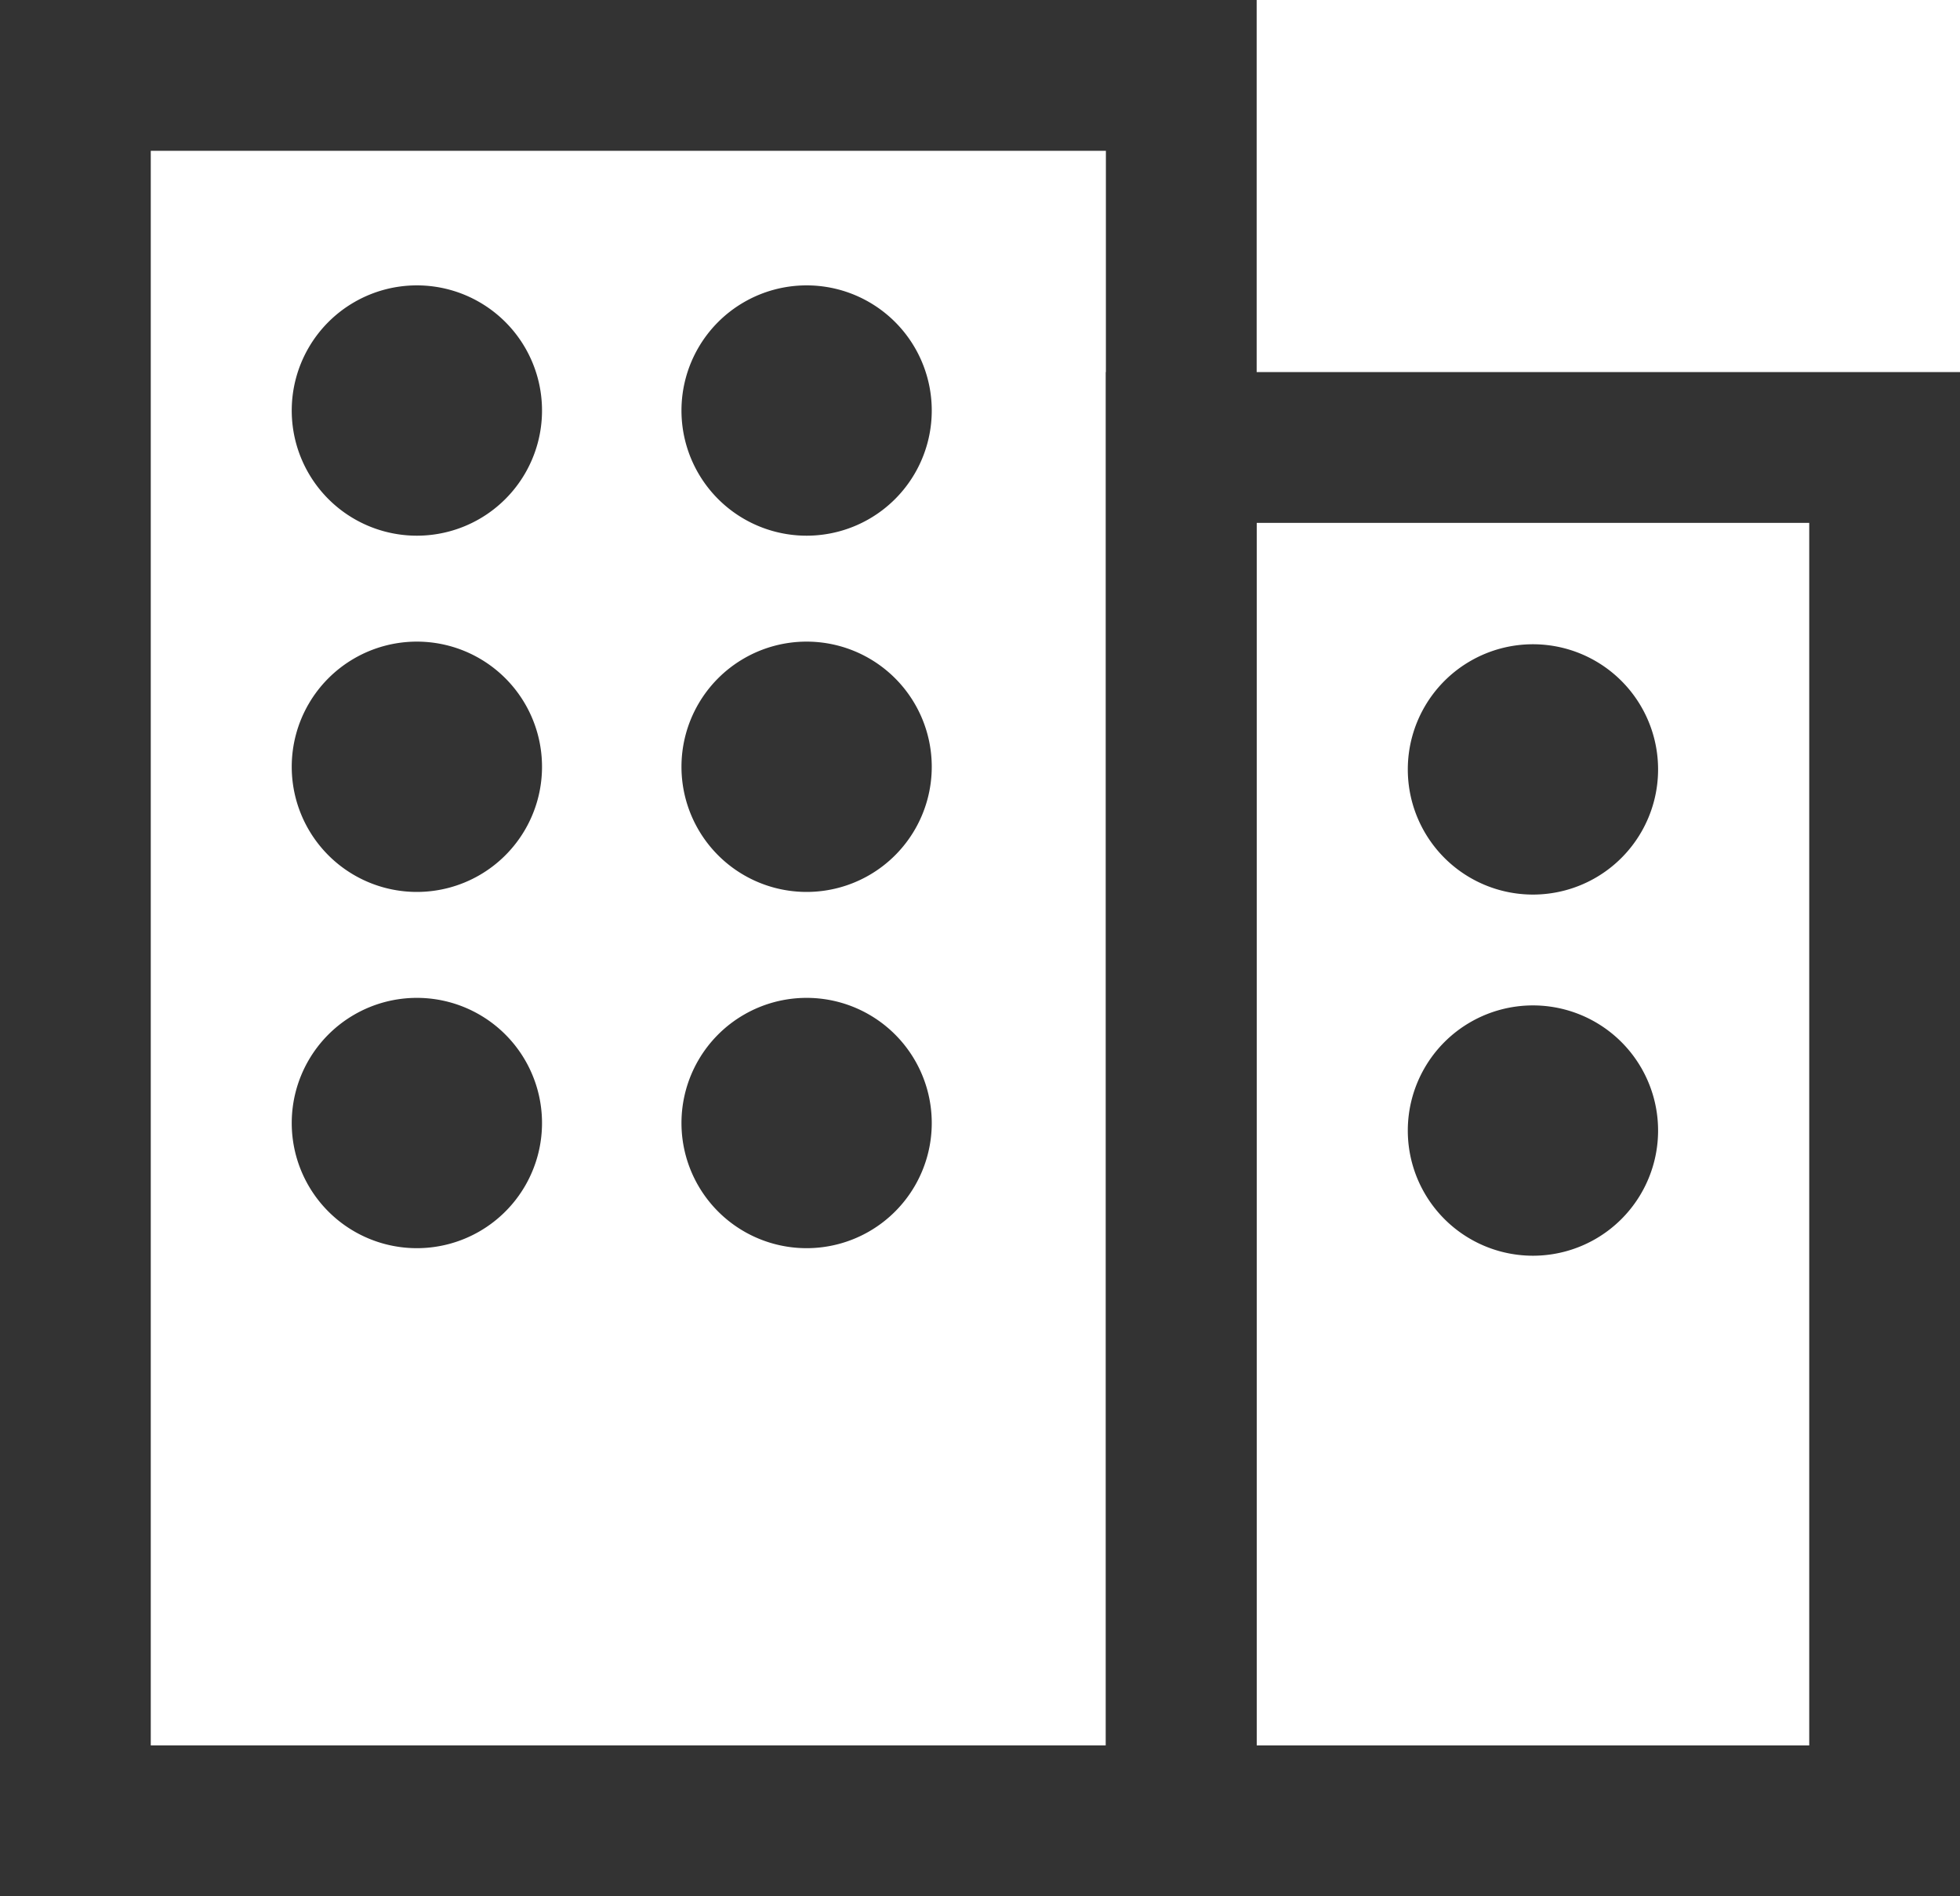
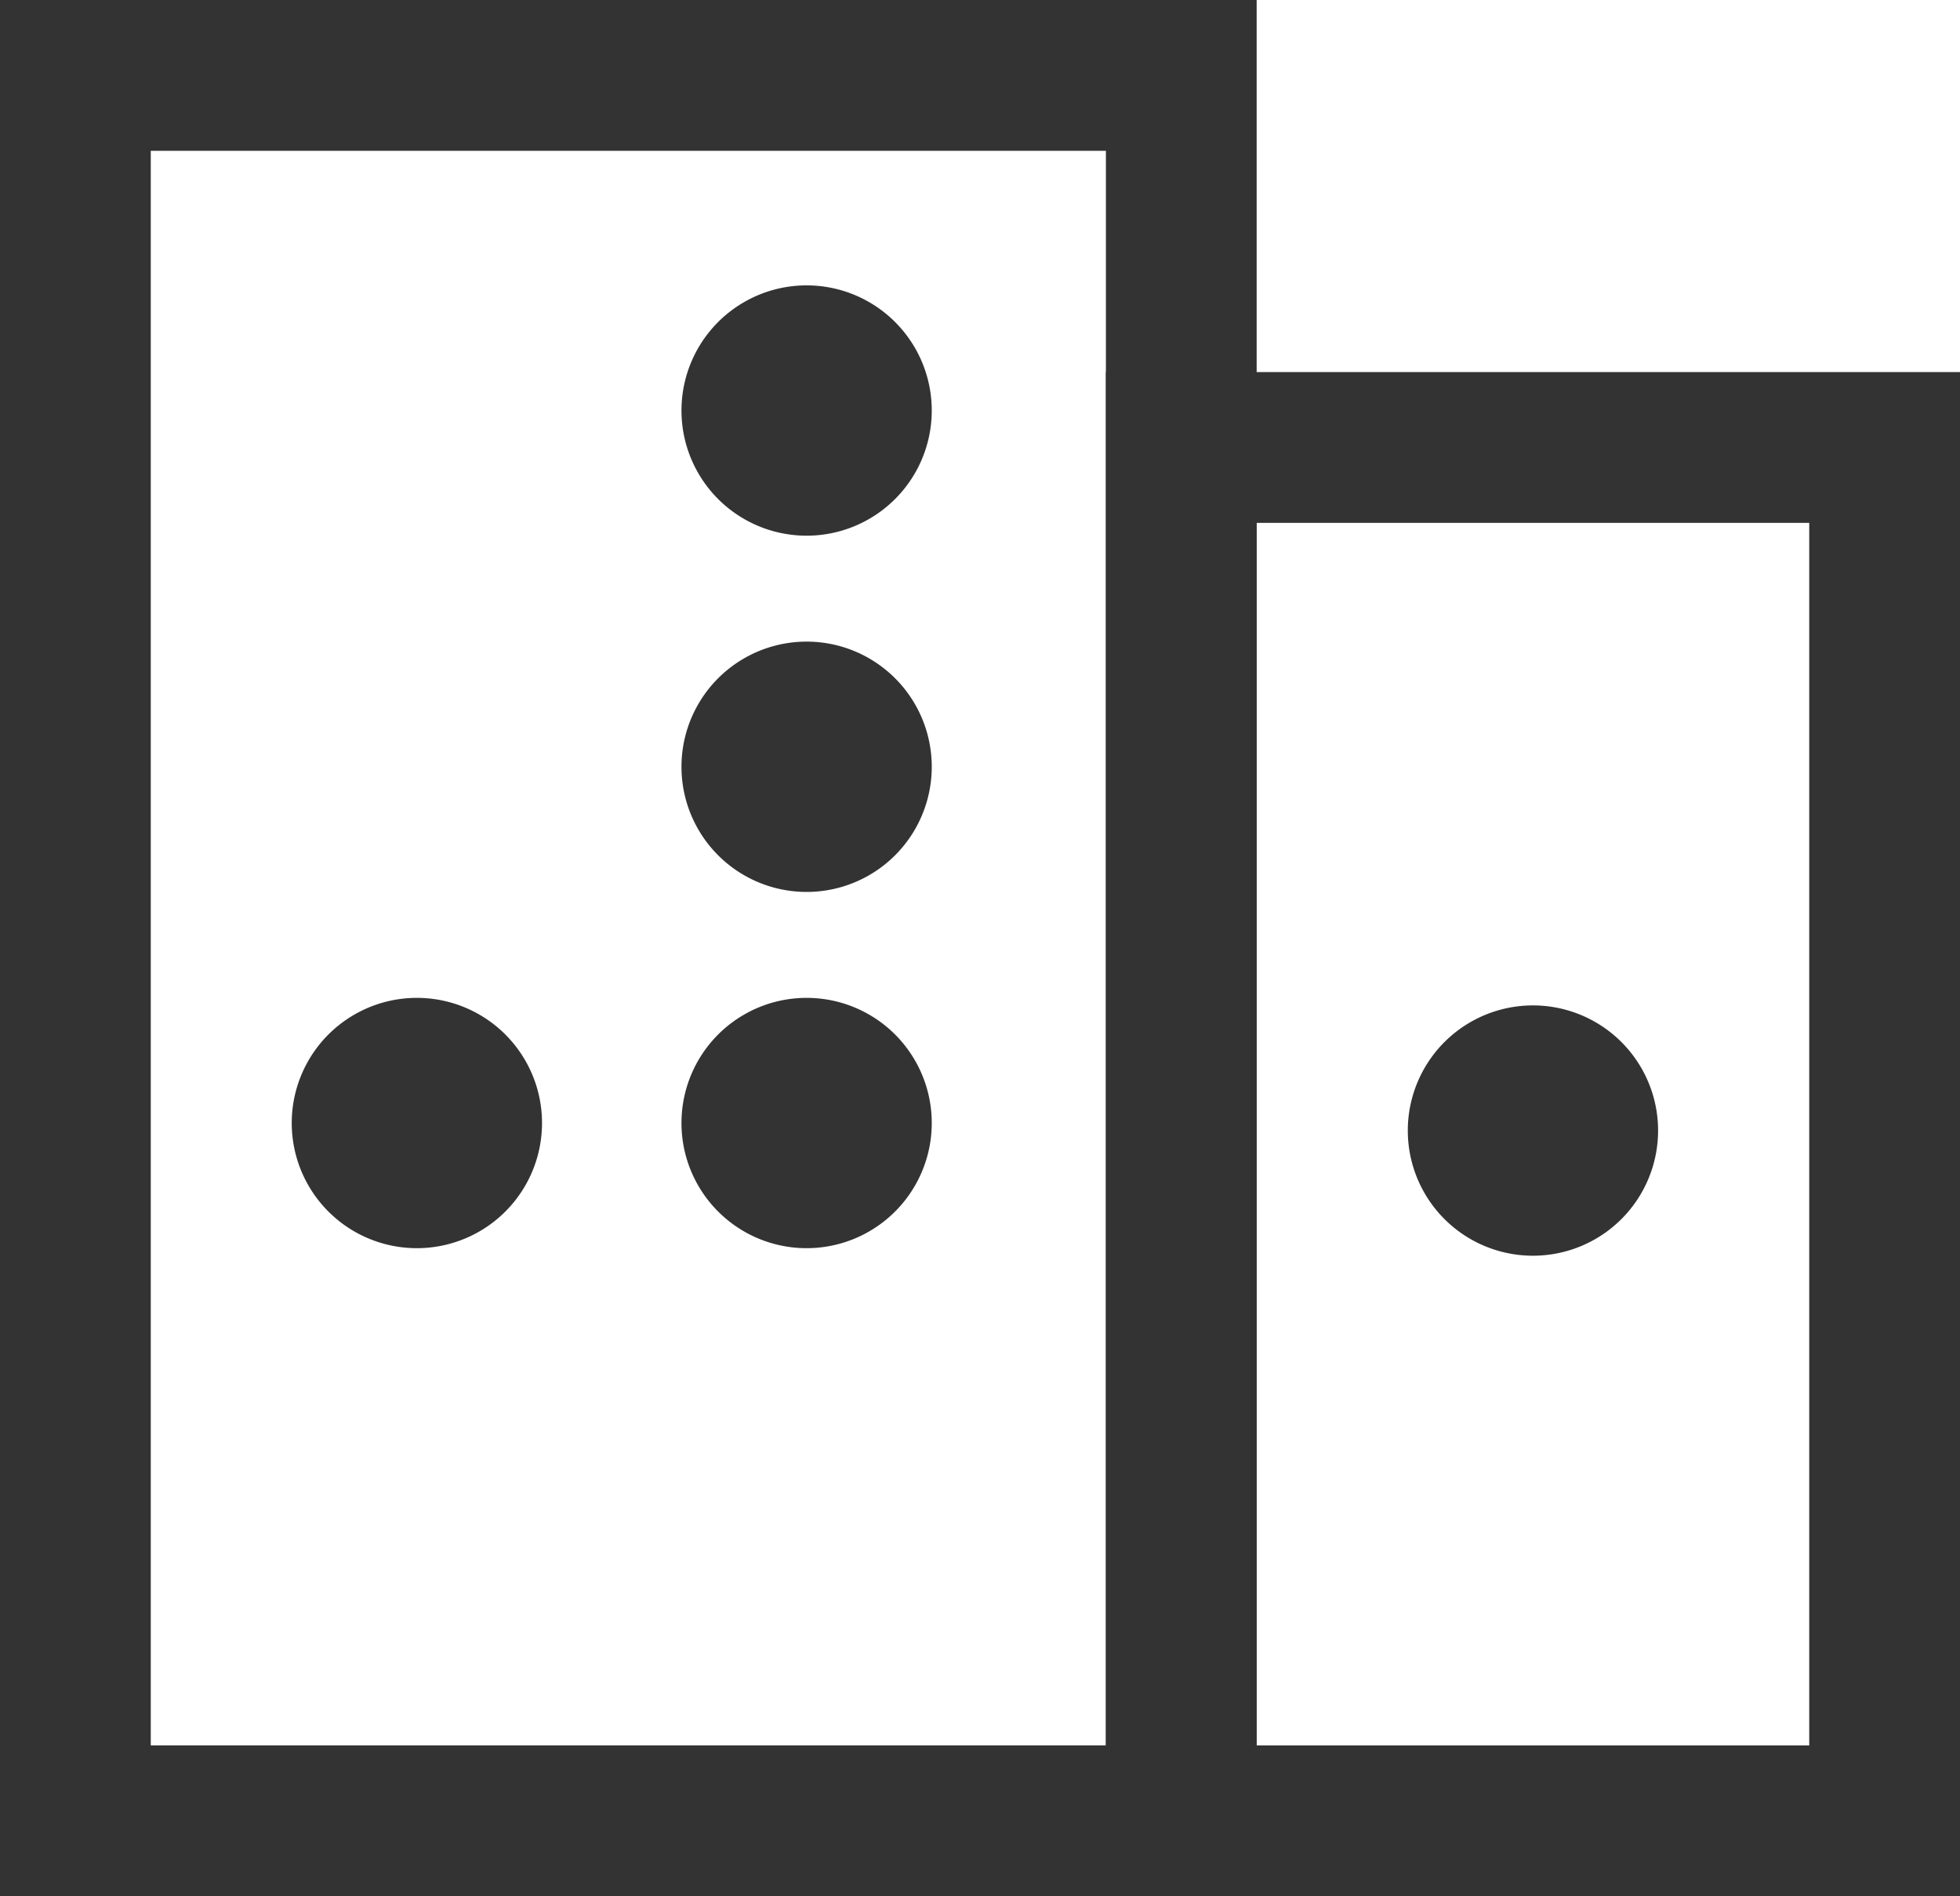
<svg xmlns="http://www.w3.org/2000/svg" data-bbox="2 2 48 46.3" viewBox="0 0 52 50.3" data-type="ugc">
  <g>
    <g>
      <path fill="none" stroke="#333333" stroke-miterlimit="10" stroke-width="4" d="M31.34 2v46.3H2V2h29.34z" />
      <path fill="none" stroke="#333333" stroke-miterlimit="10" stroke-width="4" d="M50 11.87V48.3H31.34V11.87H50z" />
-       <path fill="#333333" d="M14.38 10.89a3.32 3.32 0 1 1-6.64 0 3.32 3.32 0 0 1 6.64 0z" />
      <path fill="#333333" d="M24.72 10.89a3.32 3.32 0 1 1-6.64 0 3.32 3.32 0 0 1 6.64 0z" />
-       <path fill="#333333" d="M14.38 20.34a3.32 3.32 0 1 1-6.64 0 3.32 3.32 0 0 1 6.64 0z" />
      <path fill="#333333" d="M24.72 20.34a3.32 3.32 0 1 1-6.64 0 3.32 3.32 0 0 1 6.64 0z" />
      <path fill="#333333" d="M14.38 29.79a3.32 3.32 0 1 1-6.64 0 3.32 3.32 0 0 1 6.64 0z" />
      <path fill="#333333" d="M24.72 29.79a3.32 3.32 0 1 1-6.64 0 3.32 3.32 0 0 1 6.64 0z" />
-       <path fill="#333333" d="M43.99 20.41a3.32 3.32 0 1 1-6.64 0 3.32 3.32 0 0 1 6.64 0z" />
-       <path fill="#333333" d="M43.99 29.99a3.32 3.32 0 1 1-6.64 0 3.32 3.32 0 0 1 6.64 0z" />
+       <path fill="#333333" d="M43.99 29.99a3.32 3.32 0 1 1-6.64 0 3.32 3.32 0 0 1 6.64 0" />
    </g>
  </g>
</svg>